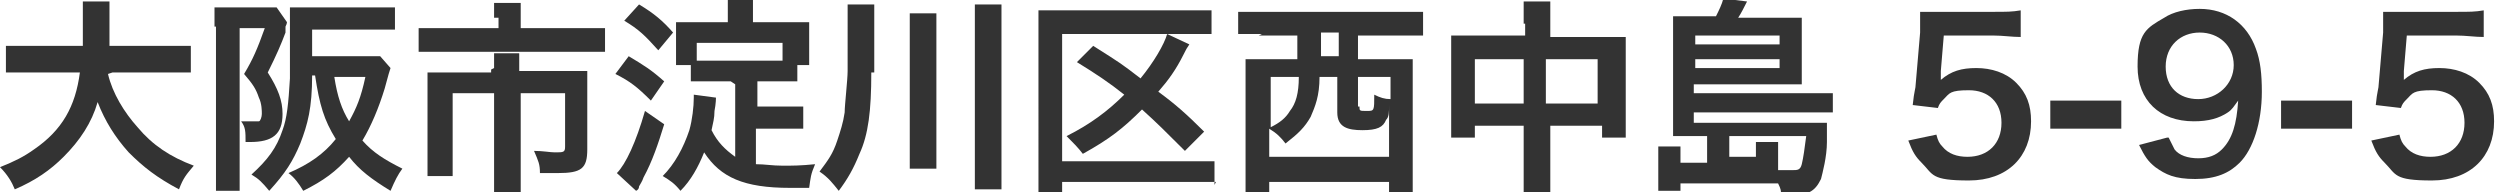
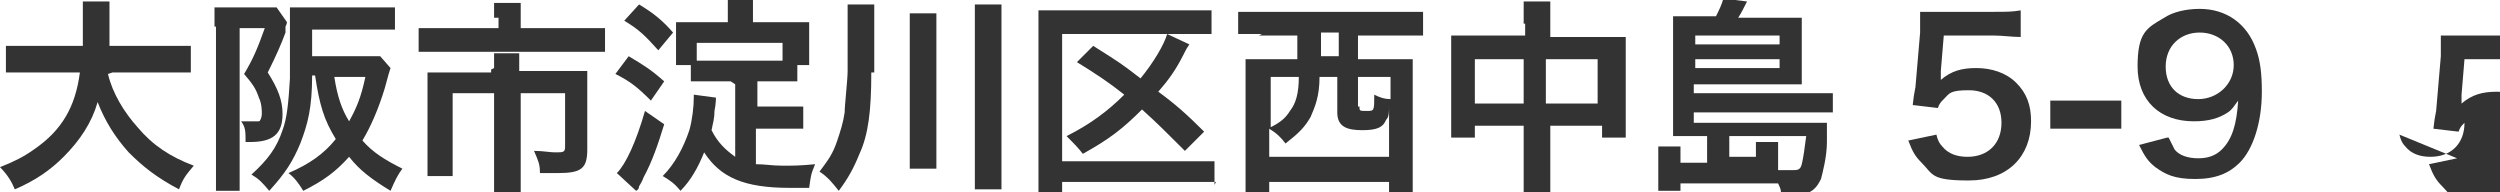
<svg xmlns="http://www.w3.org/2000/svg" id="_レイヤー_1" data-name="レイヤー_1" version="1.1" viewBox="0 0 169 13">
  <defs>
    <style>
      .st0 {
        fill: #333;
      }
    </style>
  </defs>
  <path class="st0" d="M7.3,5c.3,1.3,1.1,2.6,2,3.6,1,1.2,2.2,2,3.8,2.6-.5.6-.7.8-1,1.6-1.5-.8-2.4-1.5-3.4-2.5-.9-1-1.6-2.1-2.1-3.4-.4,1.4-1.2,2.6-2.3,3.7-.9.9-1.9,1.6-3.3,2.2-.2-.5-.5-1-1-1.5,1-.4,1.6-.7,2.3-1.2,1.9-1.3,2.8-2.9,3.1-5.2h-3.3c-.9,0-1.3,0-1.7,0v-1.8c.4,0,.9,0,1.8,0h3.4c0-.7,0-.9,0-1.6s0-1,0-1.4h1.8c0,.5,0,.7,0,1.6,0,.6,0,.9,0,1.4h3.7c.8,0,1.3,0,1.8,0v1.8c-.6,0-1,0-1.7,0h-3.6Z" />
  <path class="st0" d="M14.5,1.8c0-.5,0-1,0-1.3.3,0,.5,0,.9,0h2.4c.5,0,.7,0,.9,0l.7,1q0,.1-.1.3s0,0,0,.1,0,.1,0,.3c-.3.8-.6,1.5-1.2,2.7.7,1.1,1,1.9,1,2.8,0,1.4-.7,1.9-2.2,1.9h-.3c0-.7,0-1-.3-1.4.5,0,.6,0,.7,0,.3,0,.4,0,.5,0,.1,0,.2-.3.2-.5s0-.7-.2-1.1c-.2-.6-.4-.9-1-1.6.6-1,.9-1.7,1.4-3.1h-1.7v9.6c0,.6,0,1,0,1.4h-1.6c0-.4,0-.9,0-1.6V1.8ZM26.4,4.6c-.1.3-.1.3-.4,1.4-.4,1.3-.9,2.5-1.5,3.5.7.8,1.5,1.3,2.7,1.9-.3.4-.5.8-.8,1.5-1.3-.8-2.1-1.4-2.8-2.3-.9,1-1.7,1.6-3.1,2.3-.3-.5-.6-.9-1-1.2,1.4-.6,2.4-1.3,3.2-2.3-.8-1.3-1.1-2.3-1.4-4.3h-.2c0,2.2-.3,3.3-.8,4.6-.5,1.2-1,2-2.1,3.2-.5-.6-.7-.8-1.2-1.1,1.1-1,1.7-1.8,2.1-3,.3-.8.4-1.8.5-3.5,0-1,0-2.3,0-3.1s0-1.3,0-1.7c.5,0,1,0,1.6,0h3.9c.7,0,1.1,0,1.6,0v1.5c-.5,0-.8,0-1.5,0h-4.1v1.8h3.5c.6,0,.9,0,1.1,0l.7.8ZM22.6,5.2c.2,1.3.5,2.2,1,3,.5-.9.8-1.6,1.1-3h-2.1Z" />
  <path class="st0" d="M33.4,1.2c0-.4,0-.8,0-1h1.8c0,.3,0,.6,0,1v.7h3.9c.8,0,1.3,0,1.8,0v1.6c-.5,0-.8,0-1.7,0h-9.2c-.7,0-1.2,0-1.7,0v-1.6c.5,0,1,0,1.8,0h3.6v-.7ZM33.4,4.6c0-.4,0-.7,0-1h1.7c0,.2,0,.5,0,1v.2h3.2c.6,0,.9,0,1.4,0,0,.4,0,.7,0,1.2v4.1c0,1.3-.4,1.6-2,1.6s-.6,0-1.2,0c0-.6-.1-.8-.4-1.5.6,0,1.1.1,1.4.1.6,0,.7,0,.7-.4v-3.6h-3v5.2c0,.7,0,1.2,0,1.7h-1.8c0-.6,0-1.1,0-1.7v-5.2h-2.8v4c0,.8,0,1.2,0,1.6h-1.7c0-.5,0-1,0-1.6v-4.2c0-.4,0-.8,0-1.2.4,0,.8,0,1.4,0h2.9v-.2Z" />
  <path class="st0" d="M42.5,3.8c1,.6,1.5.9,2.4,1.7l-.9,1.3c-.9-.9-1.4-1.3-2.4-1.8l.9-1.2ZM44.9,8.4c-.4,1.3-.8,2.5-1.4,3.6-.1.3-.2.4-.3.6q0,.2-.2.3l-1.3-1.2c.6-.6,1.3-2.1,1.9-4.2l1.3.9ZM43.2.3c1,.6,1.6,1.1,2.3,1.9l-1,1.2c-.9-1-1.3-1.4-2.3-2l1-1.1ZM49.4,5.5h-1.4c-.6,0-1,0-1.3,0v-1.1h-1c0-.3,0-.5,0-.9v-1.1c0-.5,0-.7,0-.9.3,0,.8,0,1.4,0h2.1v-.5c0-.4,0-.7,0-1h1.7c0,.3,0,.6,0,1v.5h2.3c.7,0,1.1,0,1.5,0,0,.3,0,.6,0,1v.9c0,.4,0,.8,0,1h-.8v1.1c-.4,0-.8,0-1.3,0h-1.4v1.7h1.8c.6,0,.9,0,1.3,0v1.5c-.4,0-.8,0-1.4,0h-1.8v2.4c.6,0,1.1.1,1.8.1s1.2,0,2.2-.1c-.3.7-.3.9-.4,1.6-.9,0-1,0-1.3,0-3.1,0-4.7-.7-5.8-2.4-.4,1-.9,1.9-1.6,2.6-.4-.5-.7-.7-1.2-1,.8-.8,1.4-1.9,1.8-3.1.2-.7.3-1.6.3-2.2s0-.1,0-.2l1.5.2c0,0,0,.4-.1.9,0,.5-.1.8-.2,1.3.4.8.9,1.3,1.6,1.8v-4.9ZM52.9,2.9h-5.8v1.2c.3,0,.5,0,.8,0h4.4c.3,0,.4,0,.6,0v-1.2Z" />
  <path class="st0" d="M58.9,4.9c0,2.6-.2,4.2-.8,5.5-.4,1-.8,1.7-1.4,2.5-.4-.5-.7-.9-1.3-1.3.6-.8.9-1.2,1.2-2.1.2-.6.4-1.2.5-1.9,0-.5.2-2.2.2-2.8V1.8c0-.6,0-1,0-1.5h1.8c0,.4,0,.7,0,1.5v3.1ZM63.3.9c0,.5,0,.9,0,1.6v7.1c0,.8,0,1.3,0,1.8h-1.8c0-.5,0-1,0-1.8V2.5c0-.8,0-1.2,0-1.6h1.8ZM67.7.3c0,.5,0,.8,0,1.6v9c0,.9,0,1.4,0,1.9h-1.8c0-.5,0-1,0-1.9V1.9c0-.8,0-1.2,0-1.6h1.8Z" />
  <path class="st0" d="M82.2,12.3c-.4,0-.8,0-1.5,0h-8.9v.7h-1.6c0-.5,0-.9,0-1.6V2.2c0-.6,0-1,0-1.5.5,0,.8,0,1.5,0h8.6c.8,0,1.2,0,1.6,0v1.6c-.5,0-.9,0-1.6,0h-8.5v8.6h8.8c.8,0,1.2,0,1.5,0v1.6ZM80.1,10.2c-1.3-1.3-1.9-1.9-2.9-2.8-1.3,1.3-2.2,2-4,3-.3-.4-.7-.8-1.1-1.2,1.6-.8,2.8-1.7,3.9-2.8-1-.8-1.9-1.4-3.2-2.2l1.1-1.1c1.9,1.2,1.9,1.2,3.2,2.2.9-1.1,1.6-2.3,1.8-3l1.5.7c-.2.3-.2.3-.4.7-.5,1-1,1.7-1.7,2.5,1.1.8,1.9,1.5,3.1,2.7l-1.2,1.2Z" />
  <path class="st0" d="M85.3,2.3c-.6,0-1.1,0-1.6,0V.8c.4,0,1,0,1.6,0h9.3c.7,0,1.2,0,1.6,0v1.6c-.5,0-1,0-1.6,0h-2.8v1.6h2.1c.7,0,1.2,0,1.6,0,0,.6,0,1,0,1.7v5.6c0,.8,0,1.4,0,1.8h-1.6v-.8h-8.1v.8h-1.6c0-.5,0-1,0-1.8v-5.6c0-.6,0-1.1,0-1.7.4,0,.9,0,1.6,0h1.9v-1.6h-2.6ZM89.2,5.2c0,1.3-.3,2-.6,2.7-.4.7-.8,1.1-1.7,1.8-.3-.4-.6-.7-1.1-1v1.9h8.1v-3.7s0,0,0,.2c0,.5,0,.8-.2,1-.2.5-.6.7-1.6.7s-1.7-.2-1.7-1.2v-2.4h-1.3ZM85.9,5.2v3.4c.6-.3,1-.6,1.3-1.1.4-.5.6-1.2.6-2.3h-1.9ZM89.3,3v.8h1.2v-1.6h-1.2v.8ZM91.9,7.2c0,.3,0,.3.5.3s.5,0,.5-1.1c.4.2.7.3,1.1.3v-1.5h-2.2v2Z" />
  <path class="st0" d="M103,1.6c0-.7,0-1.1,0-1.5h1.8c0,.4,0,.8,0,1.5v.9h3.8c.6,0,.9,0,1.3,0,0,.4,0,.7,0,1.2v4.2c0,.6,0,1,0,1.4h-1.6v-.8h-3.5v2.8c0,.8,0,1.2,0,1.7h-1.8c0-.5,0-.9,0-1.7v-2.8h-3.3v.8h-1.6c0-.5,0-.8,0-1.4V3.6c0-.5,0-.8,0-1.2.4,0,.7,0,1.3,0h3.7v-.8ZM99.7,4v3h3.3v-3h-3.3ZM108,7v-3h-3.5v3h3.5Z" />
  <path class="st0" d="M115.4,9.2h-1.2c-.5,0-.8,0-1.1,0,0-.4,0-.8,0-1.4V2.4c0-.5,0-.9,0-1.3.4,0,.6,0,1.2,0h1.7c.2-.4.4-.8.5-1.2l1.6.2c-.2.4-.4.8-.6,1.1h3.1c.6,0,.9,0,1.2,0,0,.3,0,.6,0,1.1v2.3c0,.4,0,.8,0,1.1-.4,0-.7,0-1.2,0h-6.1v.6h8.1c.6,0,.9,0,1.3,0v1.3c-.4,0-.8,0-1.3,0h-8.1v.7h8c.5,0,.8,0,1,0,0,.1,0,.1,0,.3,0,0,0,0,0,.2q0,.1,0,.8c0,1-.3,2.1-.4,2.5-.2.4-.4.7-.8.9-.3.1-.7.2-1.3.2s-.3,0-.6,0c0-.3,0-.4-.2-.8q-.3,0-.8,0c-.2,0-.3,0-.6,0h-5.2v.5h-1.5c0-.4,0-.7,0-1.2v-1c0-.3,0-.6,0-.8h1.5c0,.2,0,.4,0,.7v.4h1.8v-1.4ZM120.3,3v-.6h-5.7v.6h5.7ZM114.6,4.6h5.7v-.6h-5.7v.6ZM118.7,10.7v-.4c0-.3,0-.5,0-.7h1.5c0,.1,0,.6,0,.8v1.1c.3,0,.7,0,1,0s.5,0,.6-.4c.1-.4.2-1.1.3-1.9h-5.2v1.4h1.9Z" />
  <path class="st0" d="M130.9,9.1c.1.4.2.6.4.8.4.5,1,.7,1.7.7,1.4,0,2.3-.9,2.3-2.3s-.9-2.2-2.2-2.2-1.3.2-1.7.6c-.2.2-.3.3-.4.6l-1.7-.2c.1-1,.2-1.1.2-1.4l.3-3.5c0-.3,0-.7,0-1.4.4,0,.7,0,1.5,0h3.4c1,0,1.3,0,1.9-.1v1.8c-.6,0-1.2-.1-1.9-.1h-3.3l-.2,2.4c0,.1,0,.3,0,.6.7-.6,1.4-.8,2.4-.8s2,.3,2.7,1c.7.7,1,1.5,1,2.6,0,2.4-1.6,4-4.2,4s-2.4-.4-3.2-1.2c-.4-.4-.6-.7-.9-1.5l1.9-.4Z" />
  <path class="st0" d="M138.6,6.8c.4,0,.8,0,1.3,0h2.2c.6,0,.9,0,1.3,0v1.9c-.5,0-.8,0-1.3,0h-2.2c-.5,0-.8,0-1.3,0v-1.9Z" />
  <path class="st0" d="M146.6,9.3c.2.4.3.6.4.8.3.4.9.6,1.6.6s1.2-.2,1.6-.6c.7-.7,1-1.7,1.1-3.3-.3.4-.4.6-.7.8-.6.4-1.3.6-2.3.6-2.3,0-3.8-1.4-3.8-3.7s.6-2.6,1.8-3.3c.6-.4,1.5-.6,2.4-.6,1.8,0,3.2,1,3.8,2.7.3.8.4,1.7.4,2.9,0,2.1-.6,3.9-1.5,4.8-.7.7-1.6,1.1-3,1.1s-2-.3-2.7-.8c-.5-.4-.7-.7-1.1-1.5l1.9-.5ZM151,4.4c0-1.3-1-2.2-2.3-2.2s-2.3.9-2.3,2.3.9,2.2,2.2,2.2,2.4-1,2.4-2.3Z" />
-   <path class="st0" d="M154.2,6.8c.4,0,.8,0,1.3,0h2.2c.6,0,.9,0,1.3,0v1.9c-.5,0-.8,0-1.3,0h-2.2c-.5,0-.8,0-1.3,0v-1.9Z" />
-   <path class="st0" d="M162.2,9.1c.1.4.2.6.4.8.4.5,1,.7,1.7.7,1.4,0,2.3-.9,2.3-2.3s-.9-2.2-2.2-2.2-1.3.2-1.7.6c-.2.2-.3.3-.4.6l-1.7-.2c.1-1,.2-1.1.2-1.4l.3-3.5c0-.3,0-.7,0-1.4.4,0,.7,0,1.5,0h3.4c1,0,1.3,0,1.9-.1v1.8c-.6,0-1.2-.1-1.9-.1h-3.3l-.2,2.4c0,.1,0,.3,0,.6.7-.6,1.4-.8,2.4-.8s2,.3,2.7,1c.7.7,1,1.5,1,2.6,0,2.4-1.6,4-4.2,4s-2.4-.4-3.2-1.2c-.4-.4-.6-.7-.9-1.5l1.9-.4Z" />
+   <path class="st0" d="M162.2,9.1c.1.4.2.6.4.8.4.5,1,.7,1.7.7,1.4,0,2.3-.9,2.3-2.3c-.2.2-.3.3-.4.6l-1.7-.2c.1-1,.2-1.1.2-1.4l.3-3.5c0-.3,0-.7,0-1.4.4,0,.7,0,1.5,0h3.4c1,0,1.3,0,1.9-.1v1.8c-.6,0-1.2-.1-1.9-.1h-3.3l-.2,2.4c0,.1,0,.3,0,.6.7-.6,1.4-.8,2.4-.8s2,.3,2.7,1c.7.7,1,1.5,1,2.6,0,2.4-1.6,4-4.2,4s-2.4-.4-3.2-1.2c-.4-.4-.6-.7-.9-1.5l1.9-.4Z" />
</svg>